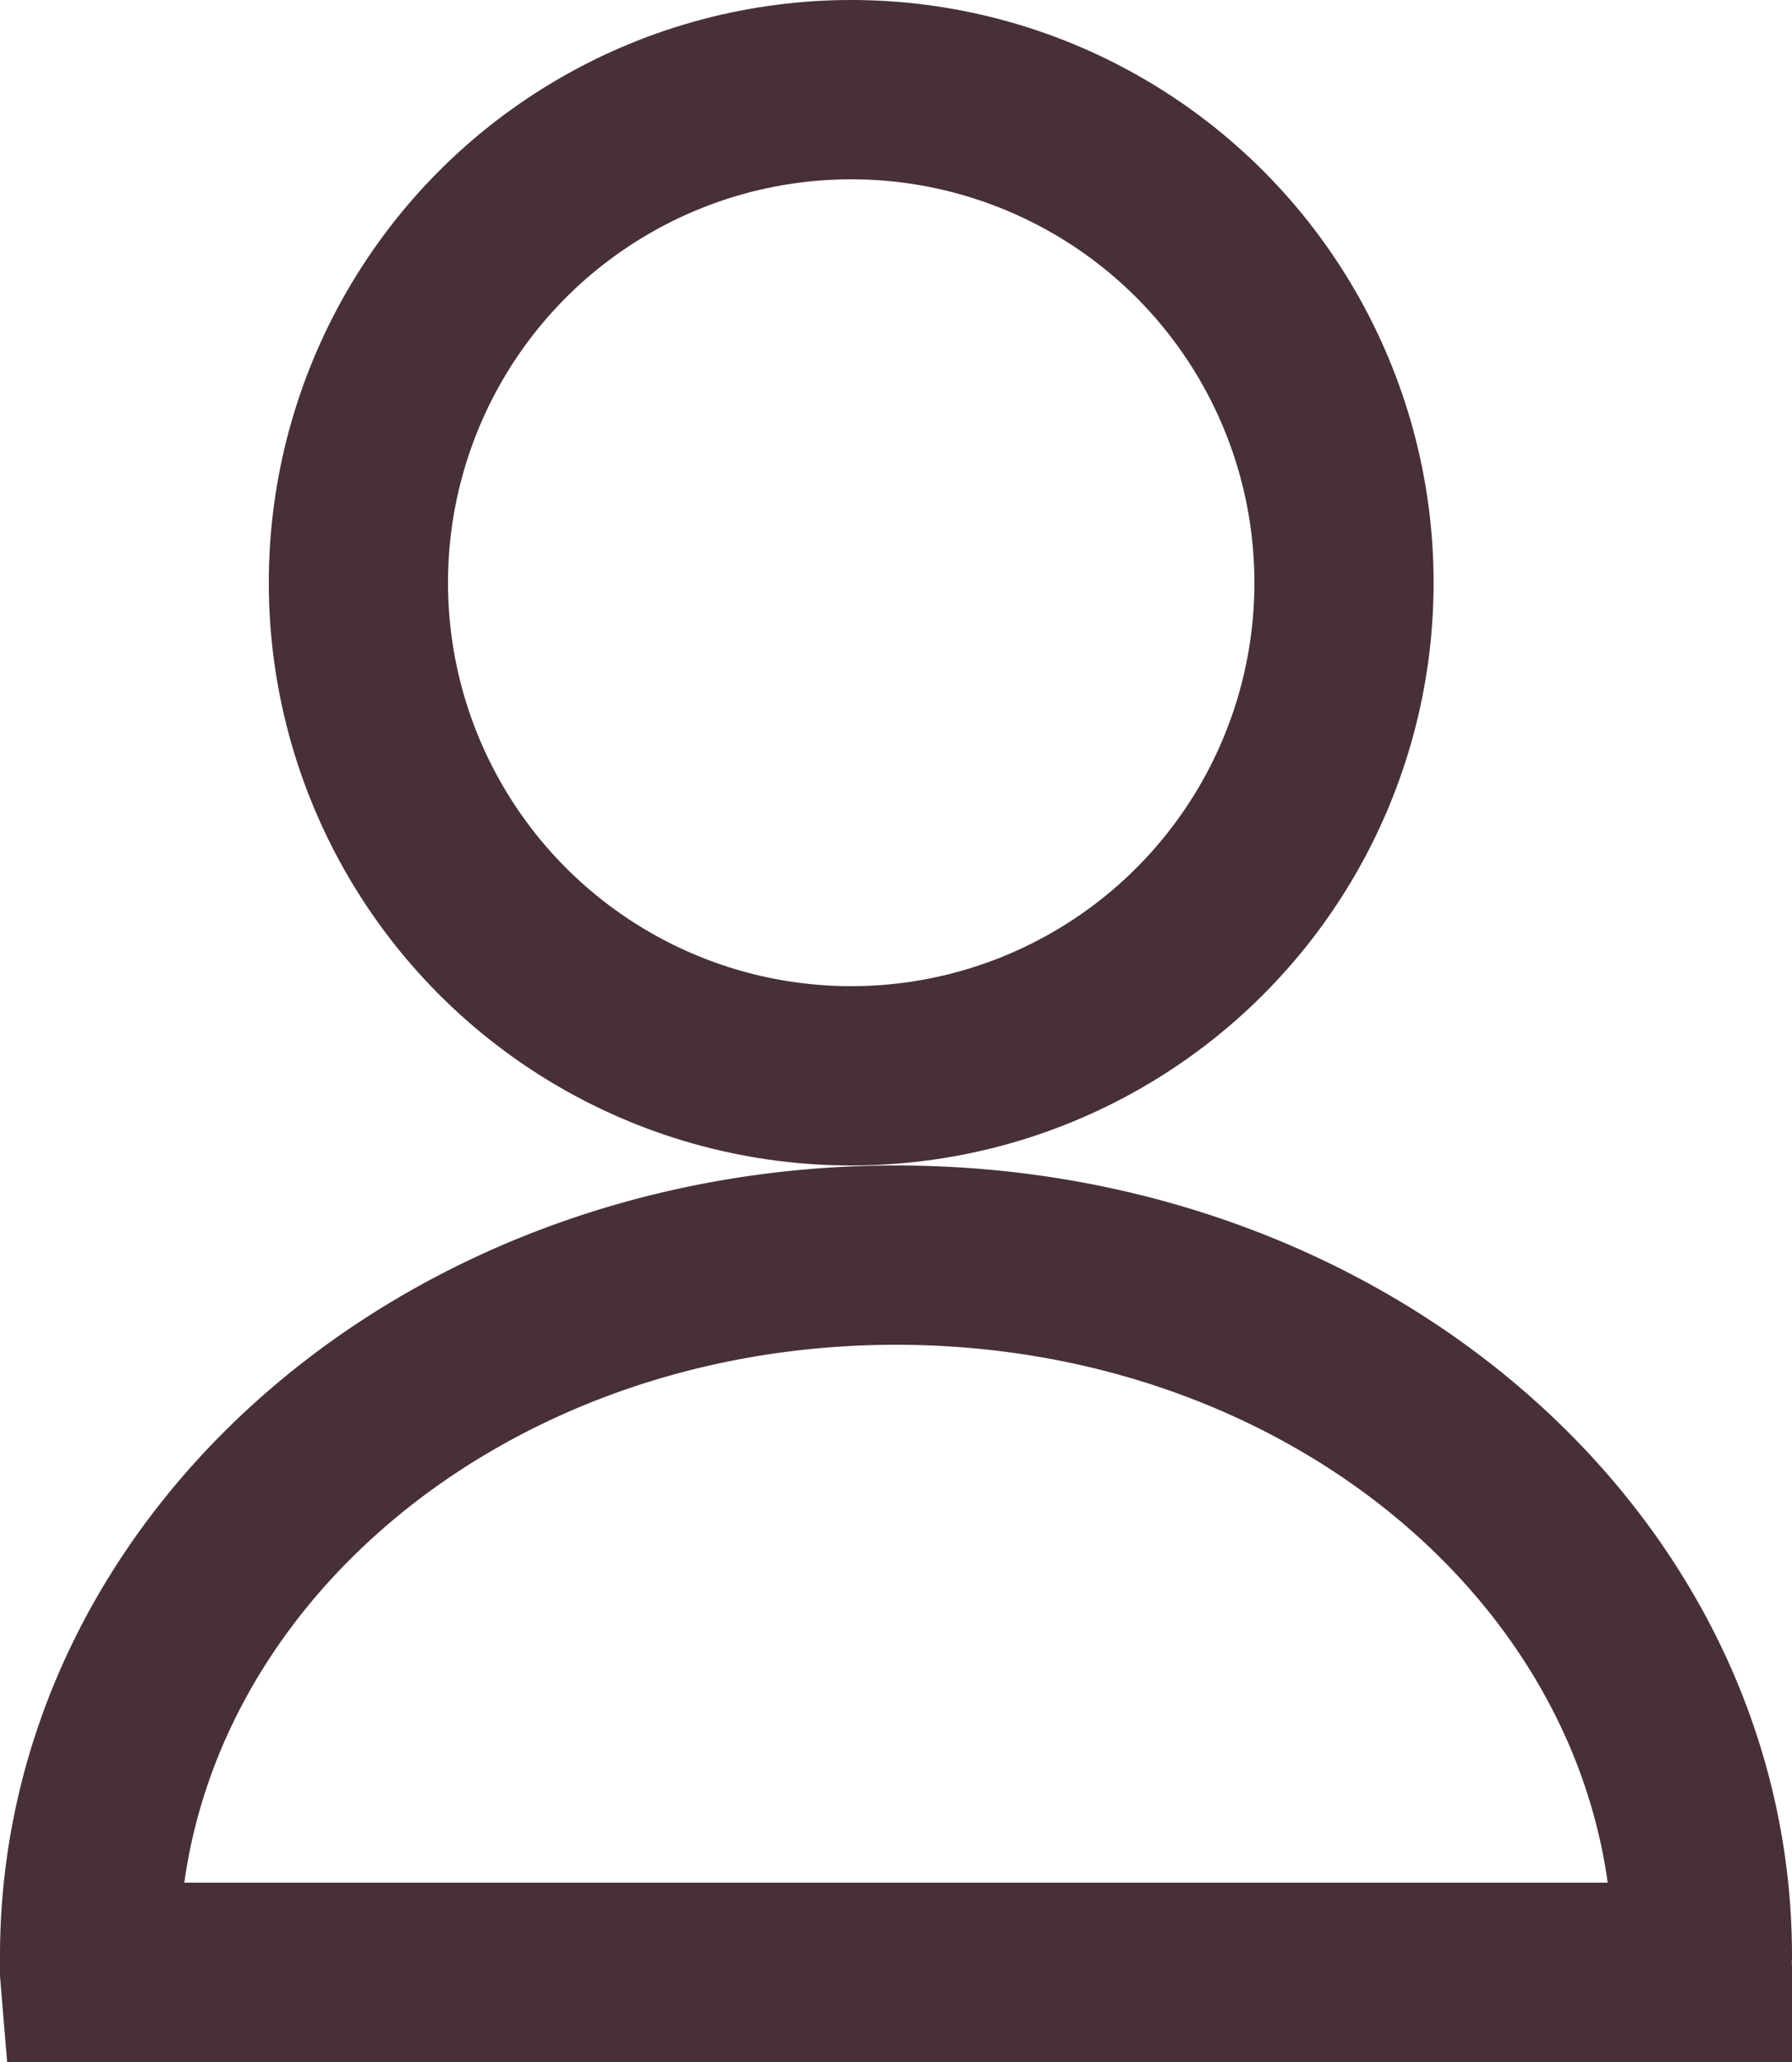
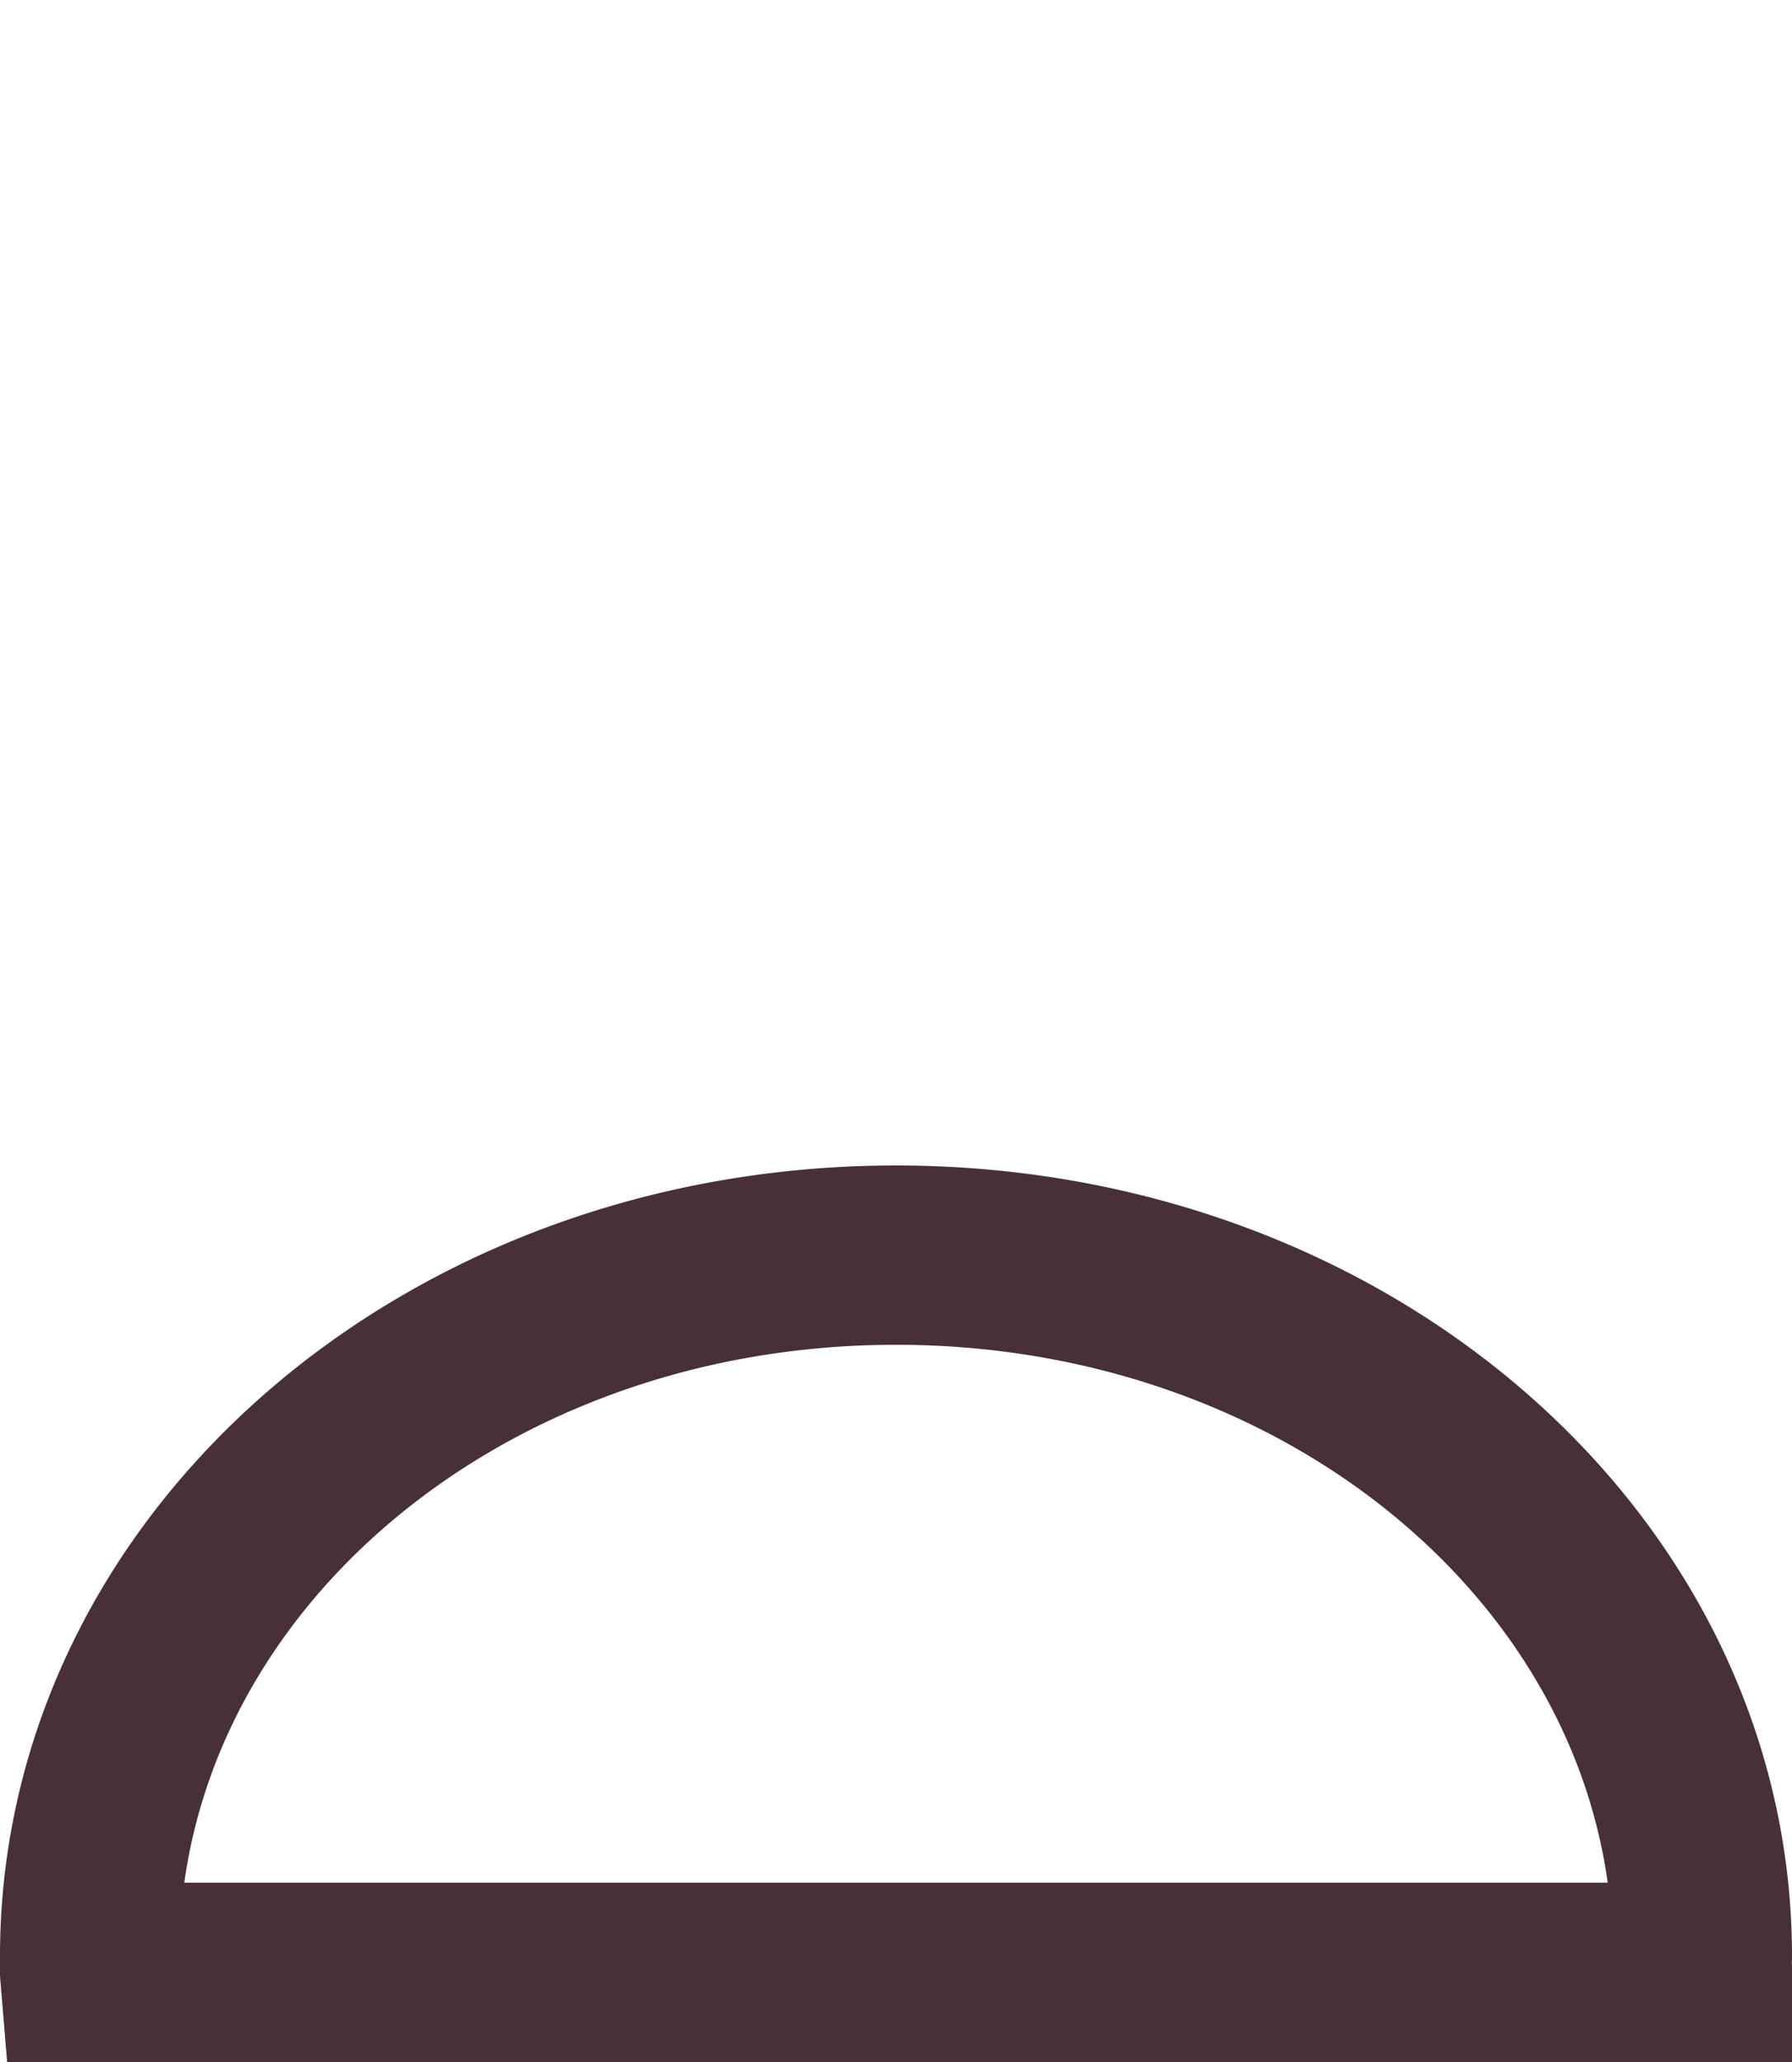
<svg xmlns="http://www.w3.org/2000/svg" viewBox="0 0 20 23" class="login">
  <g class="profileIcon_svg__filled" fill="transparent" stroke="#473036" stroke-width="2">
-     <circle cx="9.5" cy="6.5" r="5.5" />
    <path d="M19 21.82C19 17.5 15 14 10 14s-9 3.5-9 7.82A1.09 1.09 0 0 0 1 22h18c-.01-.06 0-.12 0-.18Z" />
  </g>
</svg>